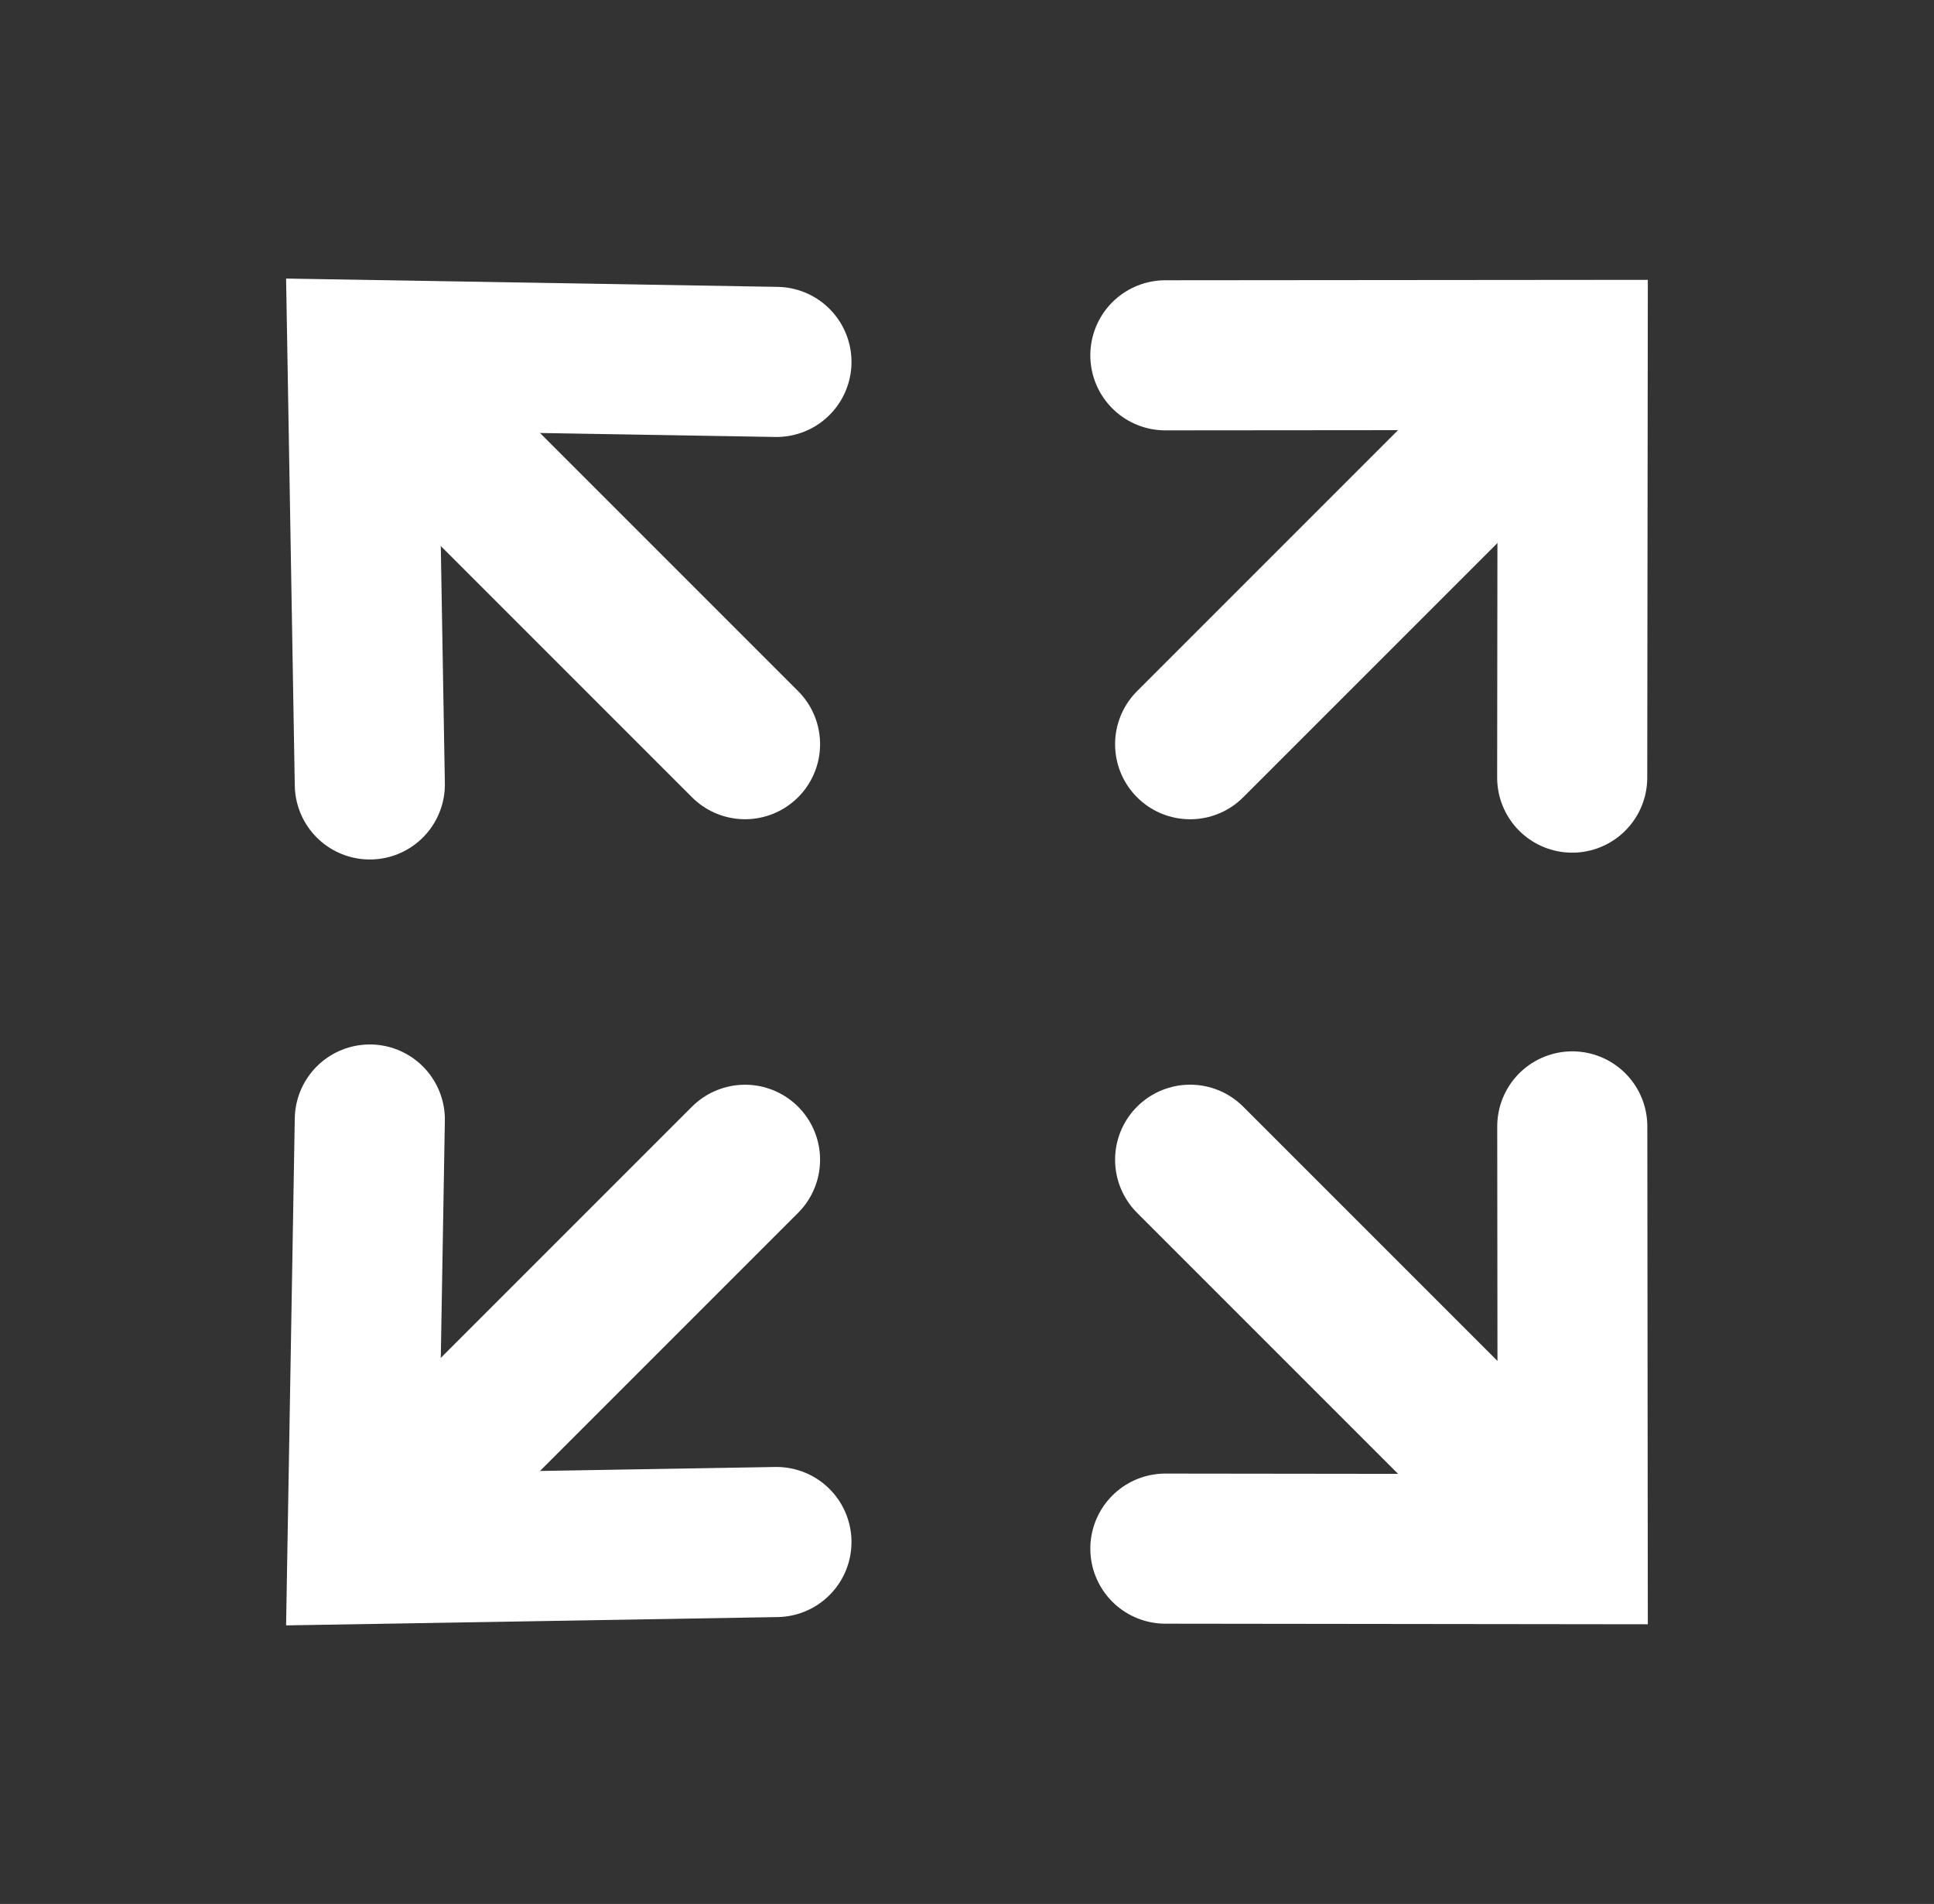
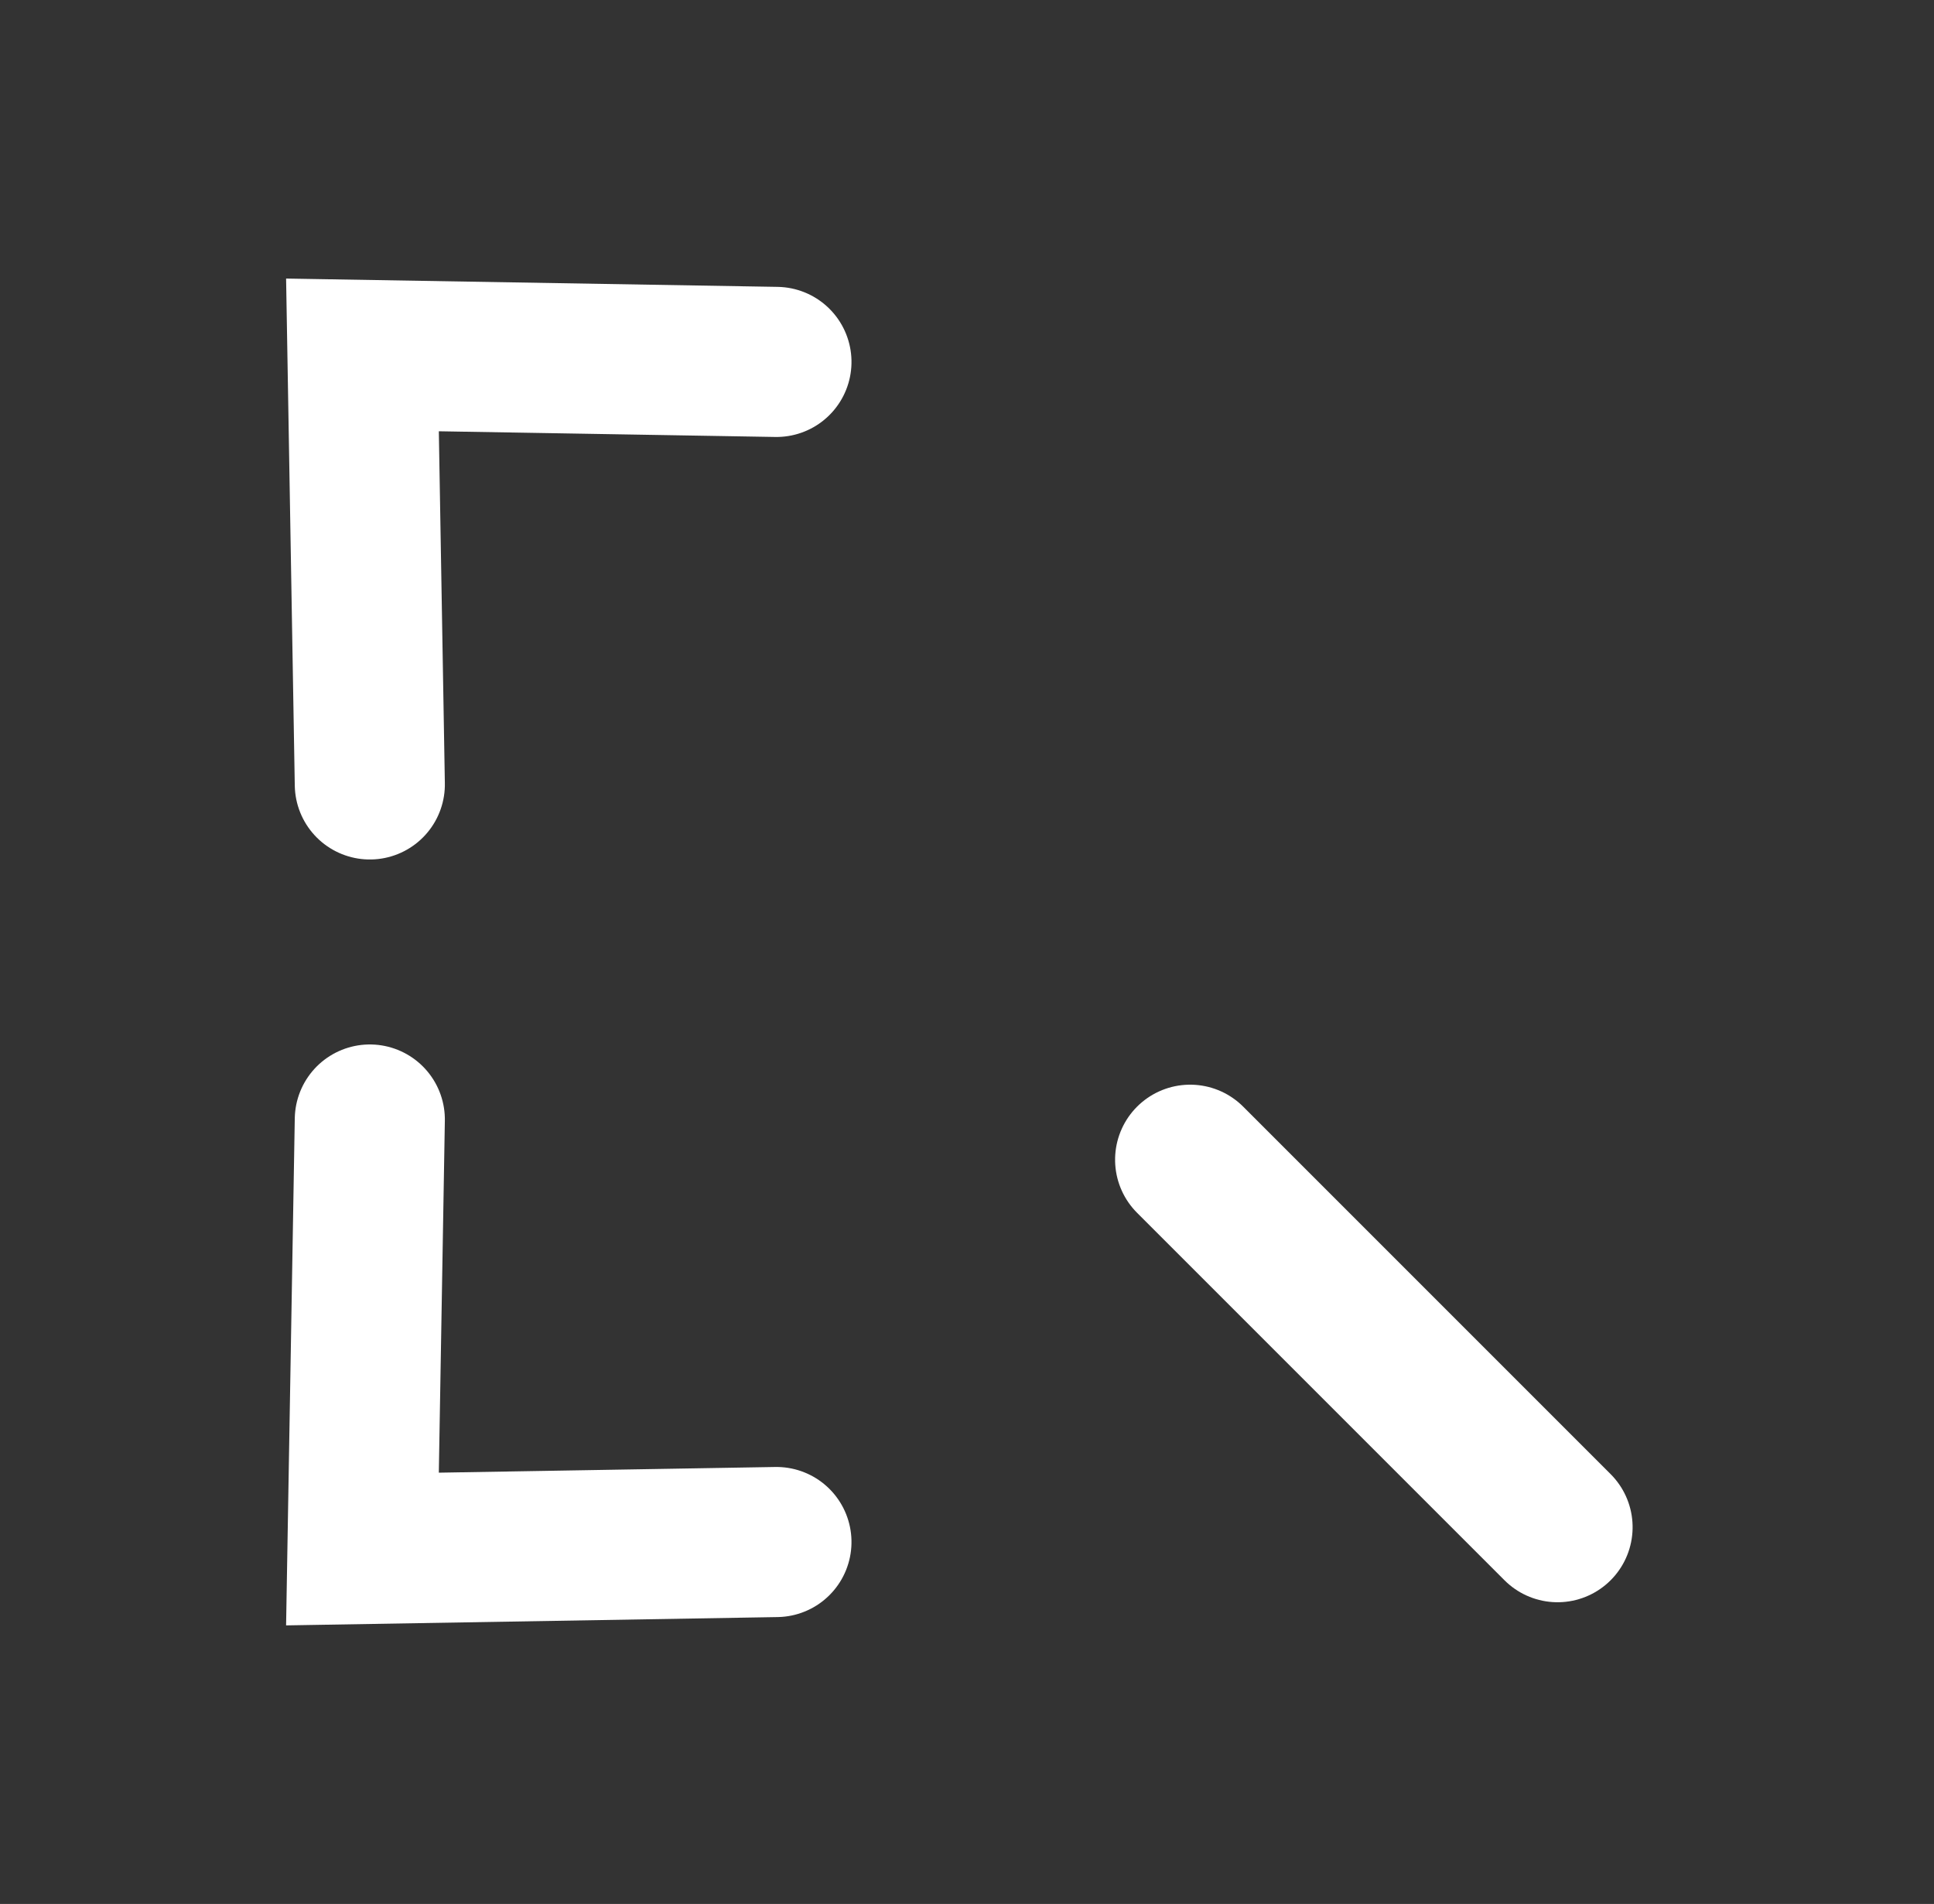
<svg xmlns="http://www.w3.org/2000/svg" width="19.328" height="19.026" viewBox="0 0 19.328 19.026">
  <rect x="0" y="0" width="19.328" height="19.026" fill="#333333" stroke="none" />
  <g transform="translate(-1531.408 -938.487)">
    <g transform="translate(1541.235 943.857) rotate(-45)">
-       <path d="M0,2.881,2.876,0,5.859,2.99" transform="translate(5.454 0) rotate(90)" fill="none" stroke="#fff" stroke-linecap="round" stroke-width="1.5" />
-       <line x2="5.193" transform="translate(0 2.923)" fill="none" stroke="#fff" stroke-linecap="round" stroke-width="1.5" />
-     </g>
+       </g>
    <g transform="translate(1545.378 948) rotate(45)">
-       <path d="M0,.108,2.875,2.99,5.859,0" transform="translate(2.465 5.859) rotate(-90)" fill="none" stroke="#fff" stroke-linecap="round" stroke-width="1.5" />
      <line x2="5.193" transform="translate(0 2.936)" fill="none" stroke="#fff" stroke-linecap="round" stroke-width="1.5" />
    </g>
    <g transform="translate(1537.064 940) rotate(45)">
      <path d="M0,.112,2.876,3.087,5.859,0" transform="translate(3.087 0) rotate(90)" fill="none" stroke="#fff" stroke-linecap="round" stroke-width="1.5" />
-       <line x1="5.184" transform="translate(0.27 2.923)" fill="none" stroke="#fff" stroke-linecap="round" stroke-width="1.5" />
    </g>
    <g transform="translate(1532.921 951.857) rotate(-45)">
      <path d="M0,2.975,2.876,0,5.859,3.087" transform="translate(0 5.859) rotate(-90)" fill="none" stroke="#fff" stroke-linecap="round" stroke-width="1.5" />
-       <line x1="5.184" transform="translate(0.27 2.936)" fill="none" stroke="#fff" stroke-linecap="round" stroke-width="1.5" />
    </g>
  </g>
</svg>